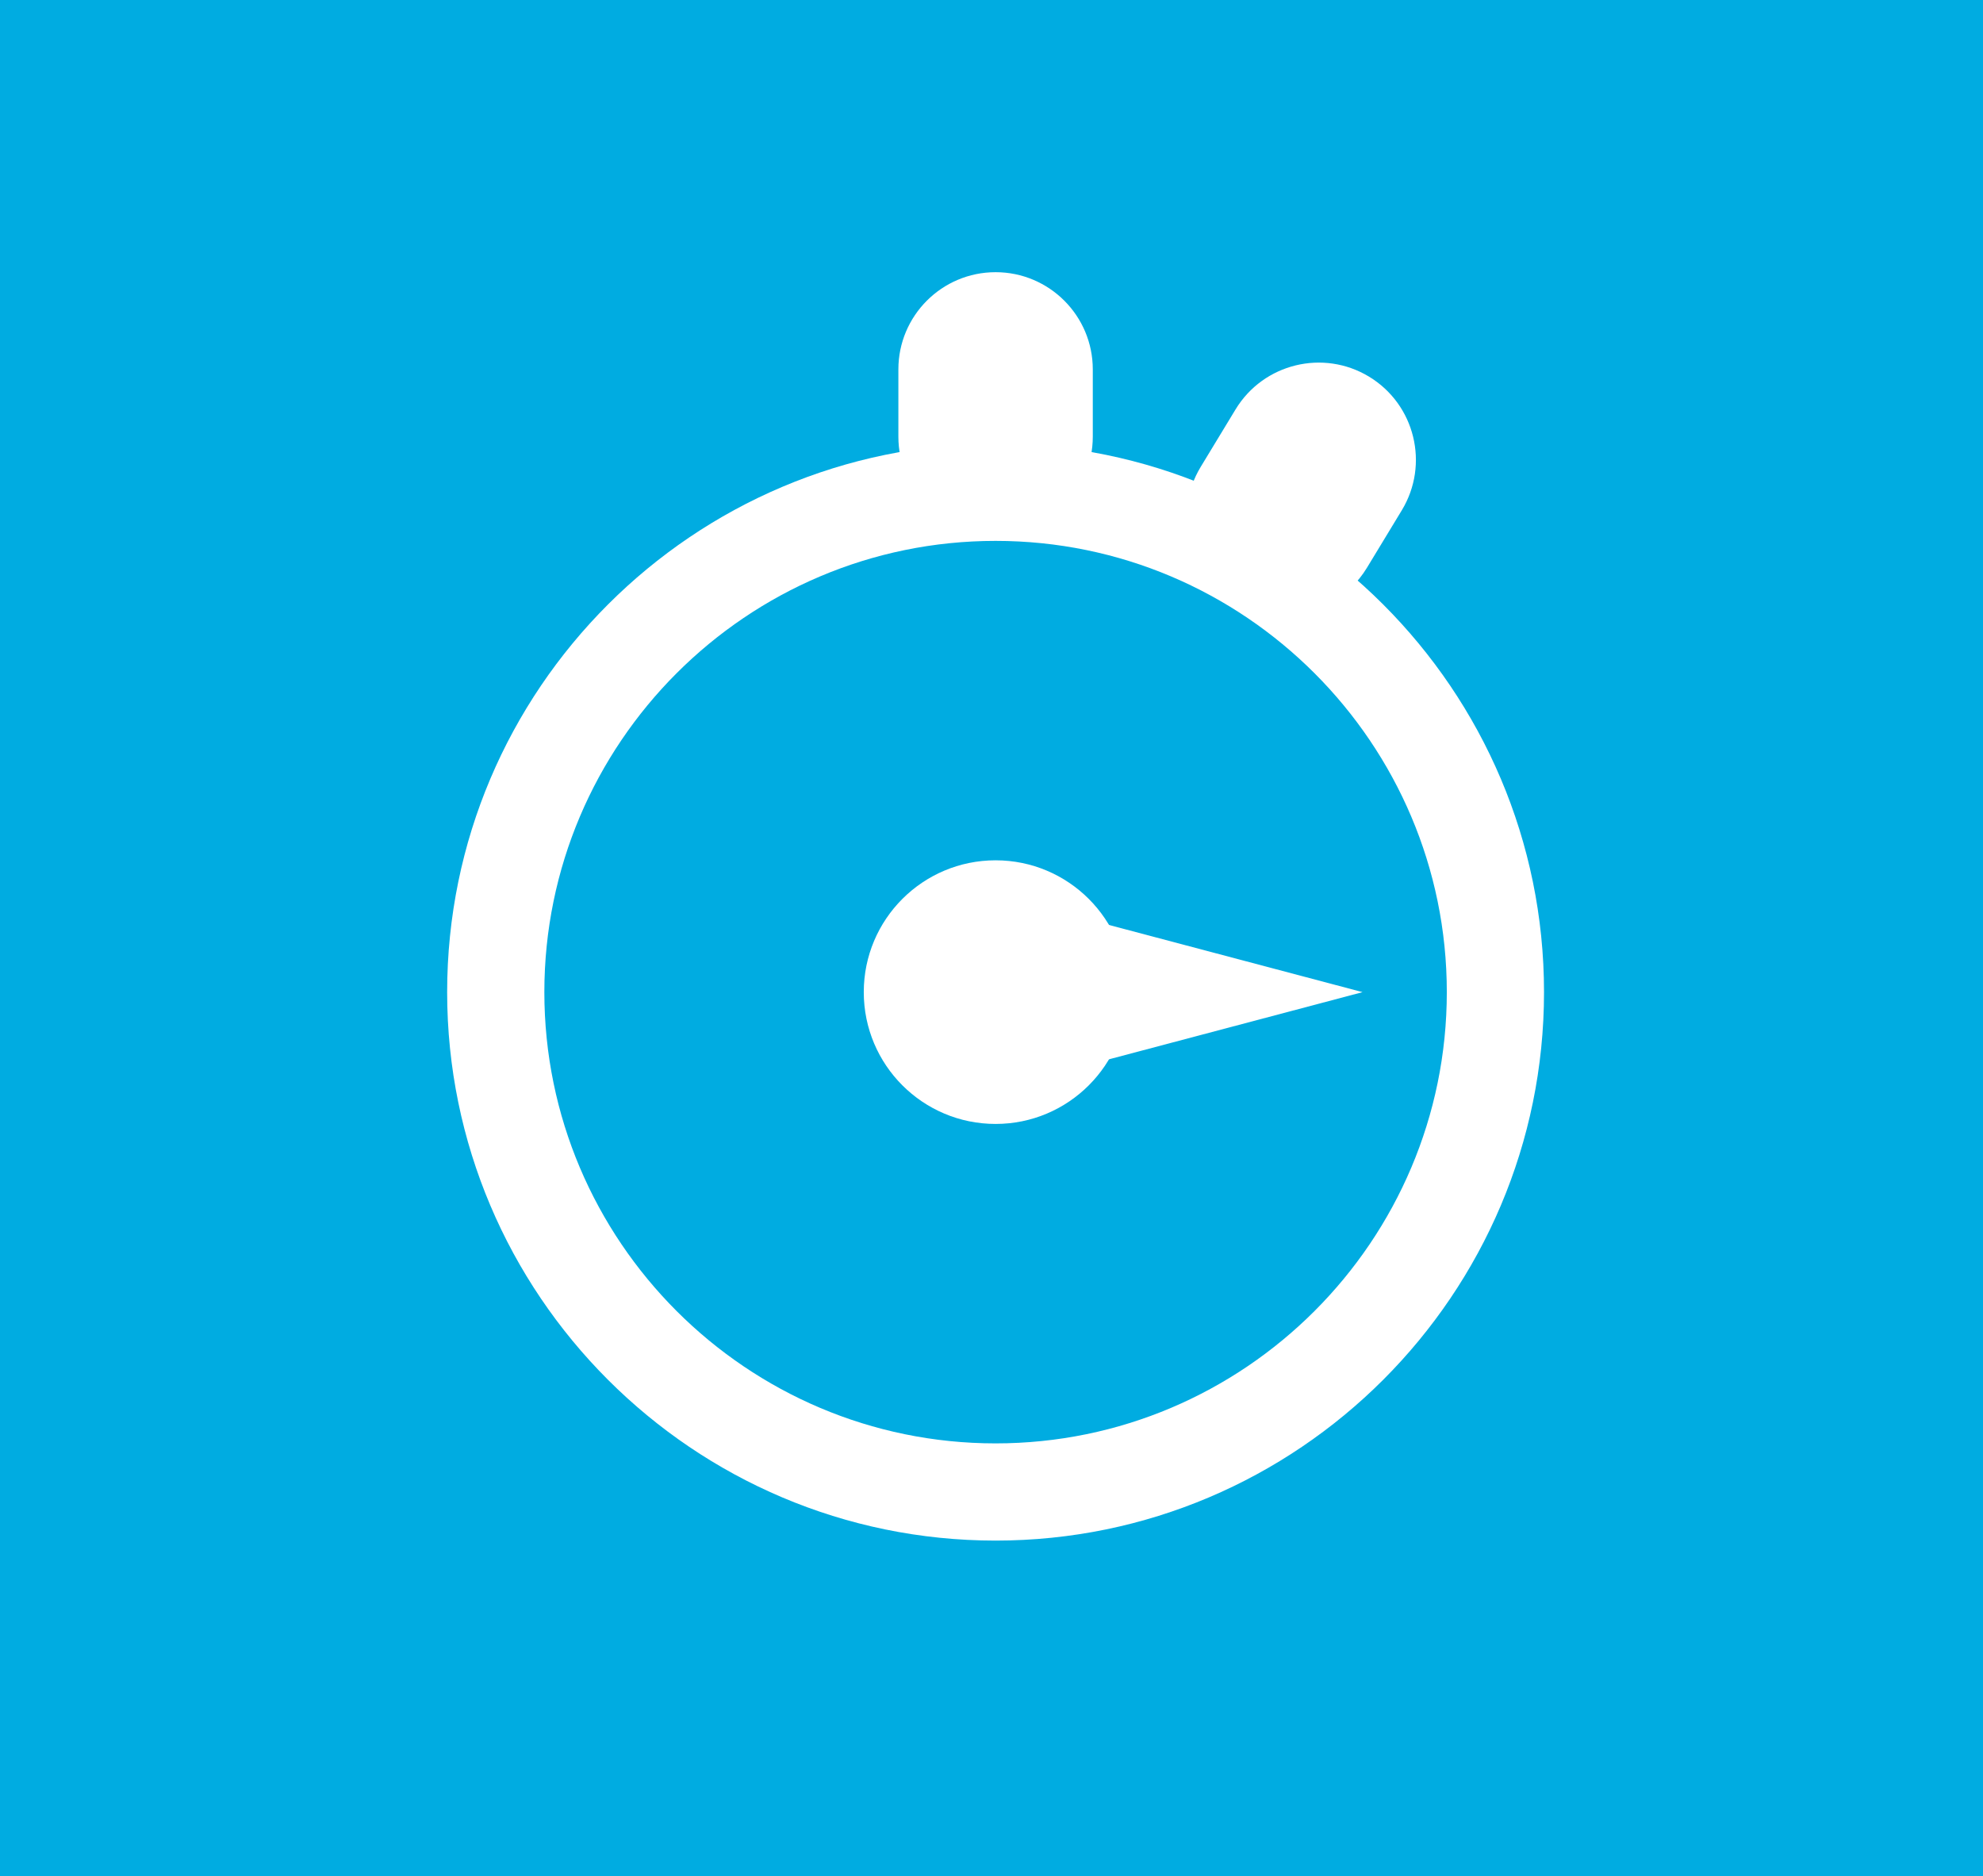
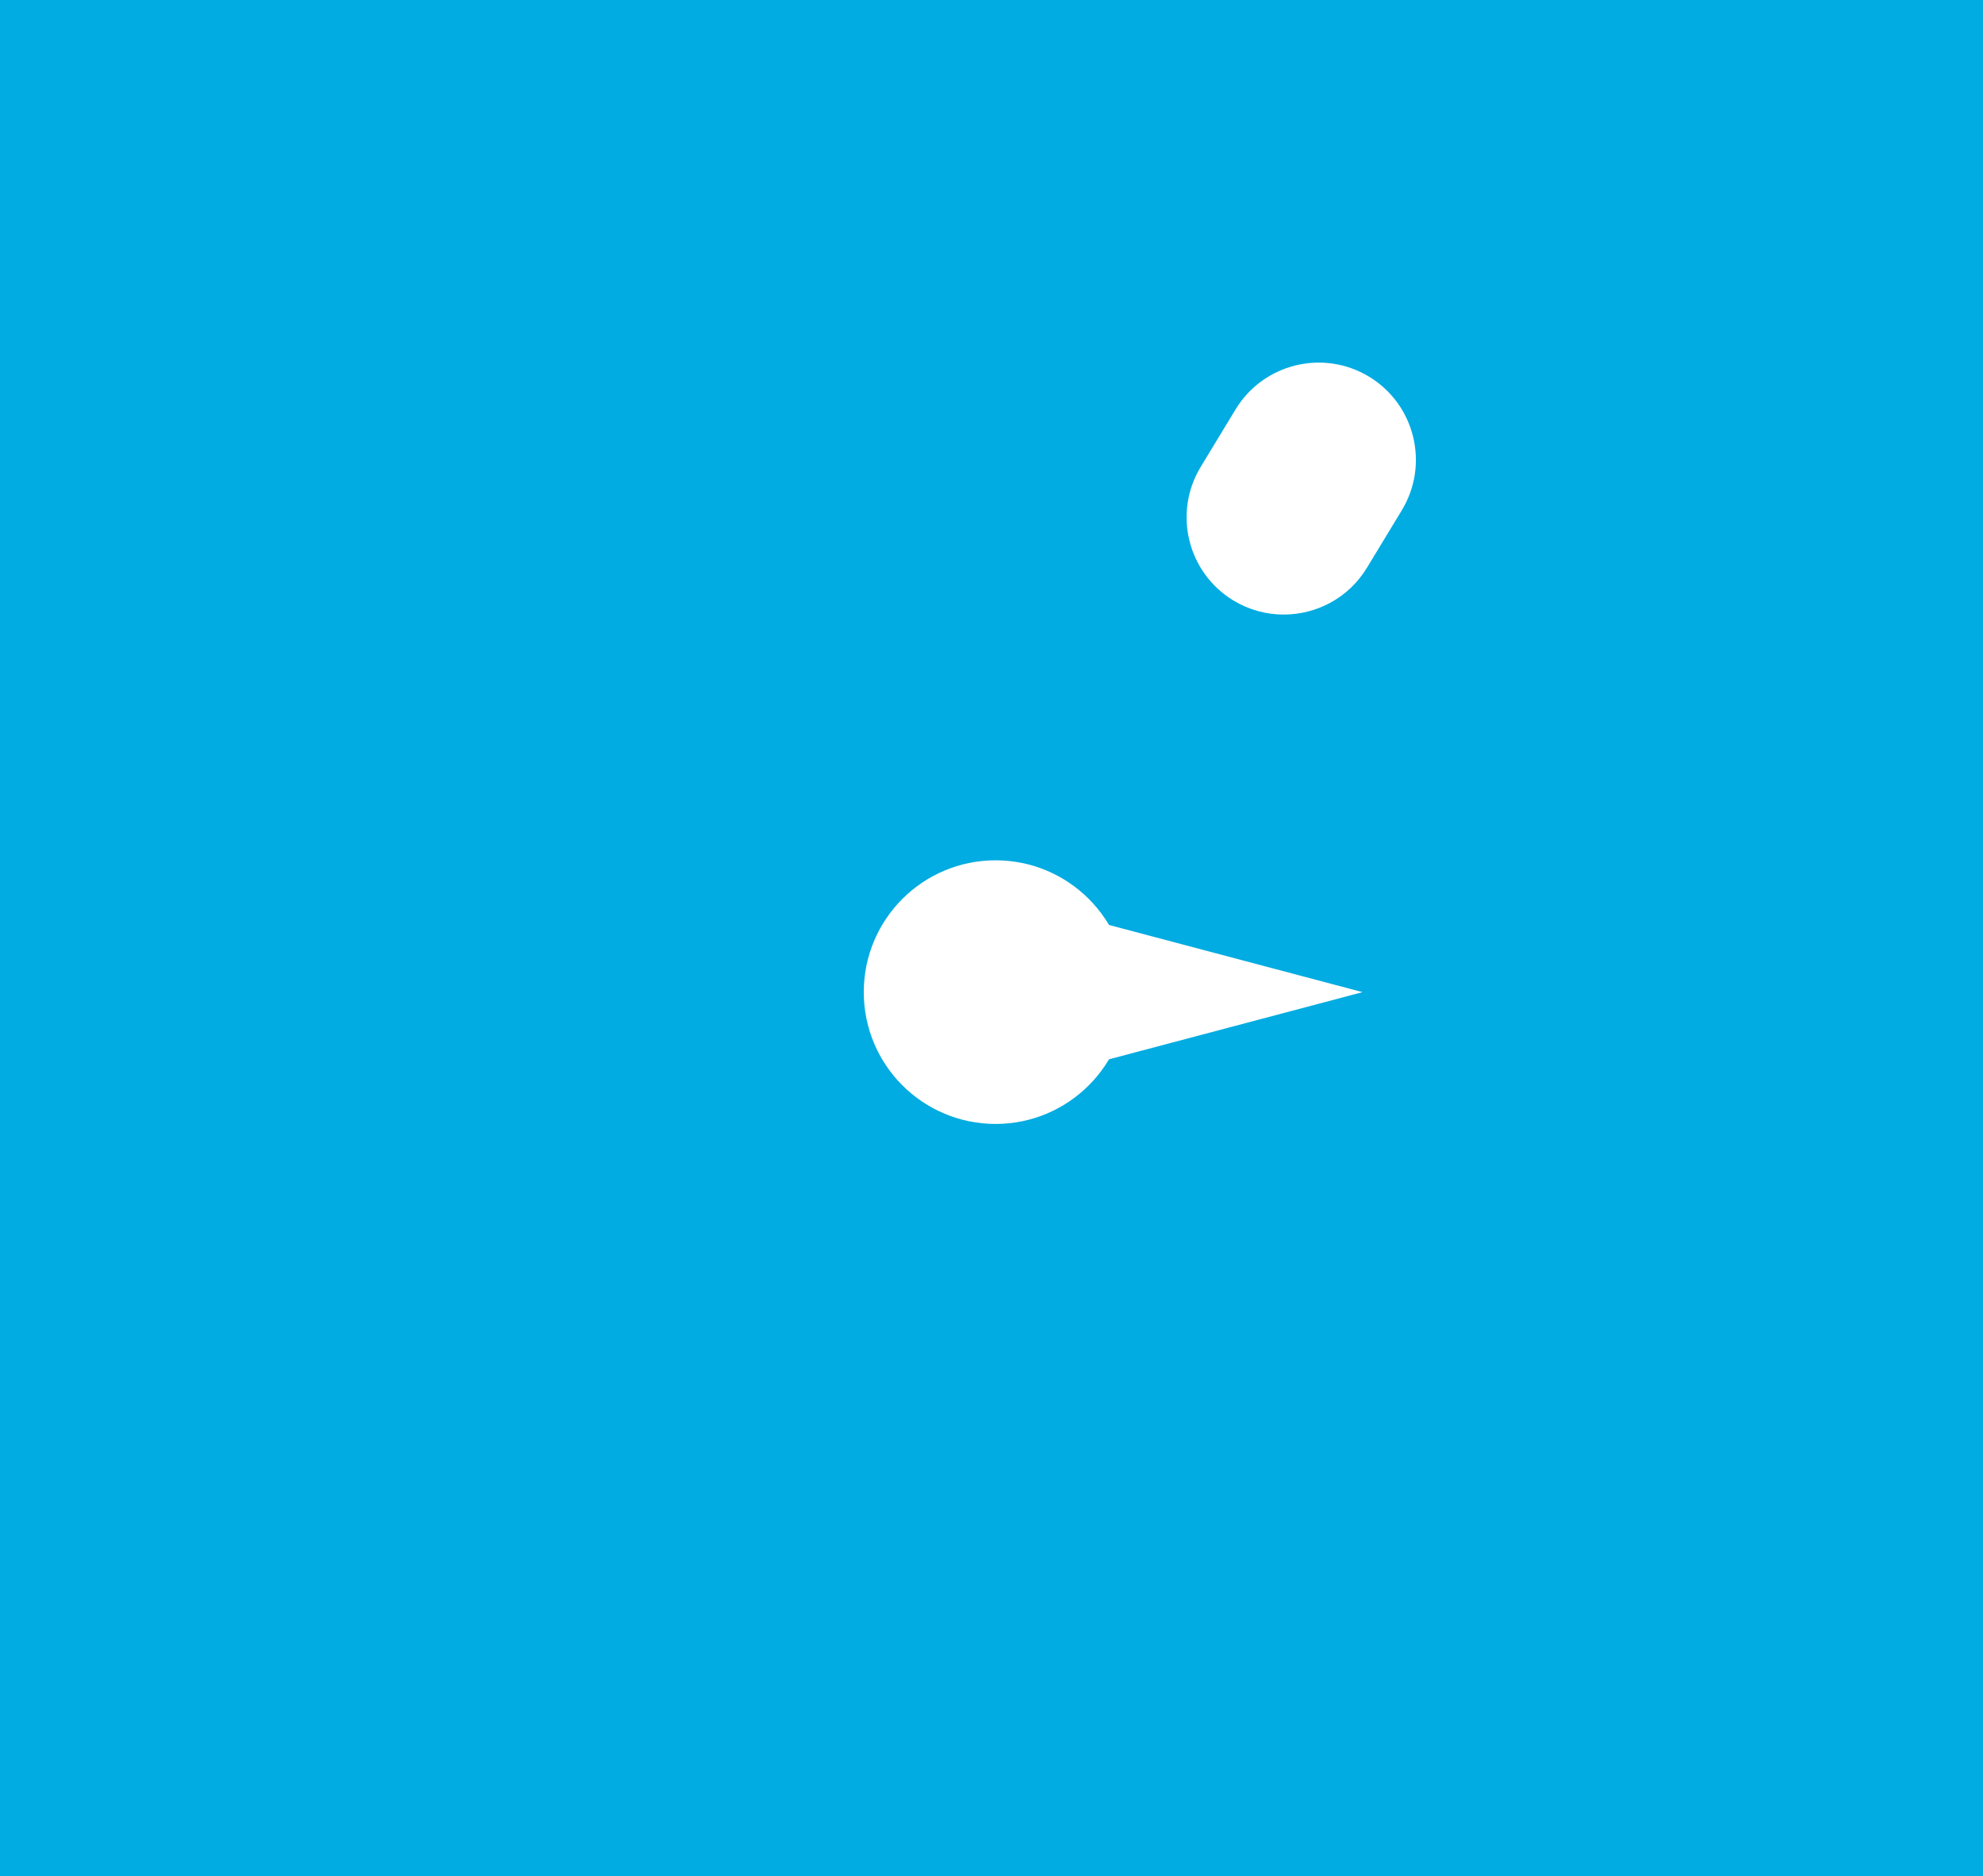
<svg xmlns="http://www.w3.org/2000/svg" width="204" height="193" viewBox="0 0 204 193" fill="none">
  <rect width="204" height="193" fill="#00ACE1" />
  <g clip-path="url(#clip0_4948_3492)">
-     <path d="M102.42 158.481C71.31 158.481 46 133.171 46 102.061C46 70.951 71.31 45.641 102.42 45.641C133.53 45.641 158.84 70.951 158.84 102.061C158.84 133.171 133.53 158.481 102.42 158.481ZM102.42 55.641C76.82 55.641 56 76.461 56 102.061C56 127.661 76.82 148.481 102.42 148.481C128.02 148.481 148.84 127.651 148.84 102.061C148.84 76.471 128.02 55.641 102.42 55.641Z" fill="white" />
-     <path d="M102.42 54.92C96.9 54.92 92.42 50.44 92.42 44.92V38C92.42 32.48 96.9 28 102.42 28C107.94 28 112.42 32.48 112.42 38V44.92C112.42 50.44 107.94 54.92 102.42 54.92Z" fill="white" />
    <path d="M132.06 63.221C130.29 63.221 128.5 62.751 126.88 61.771C122.16 58.901 120.66 52.751 123.52 48.031L127.11 42.111C129.98 37.391 136.13 35.891 140.85 38.751C145.57 41.621 147.07 47.771 144.21 52.491L140.62 58.411C138.74 61.511 135.44 63.221 132.06 63.221Z" fill="white" />
    <path d="M102.42 115.62C109.909 115.62 115.98 109.549 115.98 102.06C115.98 94.571 109.909 88.5 102.42 88.5C94.931 88.5 88.86 94.571 88.86 102.06C88.86 109.549 94.931 115.62 102.42 115.62Z" fill="white" />
    <path d="M102.42 92.061L140.17 102.061L102.42 112.061V92.061Z" fill="white" />
  </g>
  <defs>
    <clipPath id="clip0_4948_3492">
      <rect width="112.84" height="130.48" fill="white" transform="translate(46 28)" />
    </clipPath>
  </defs>
</svg>